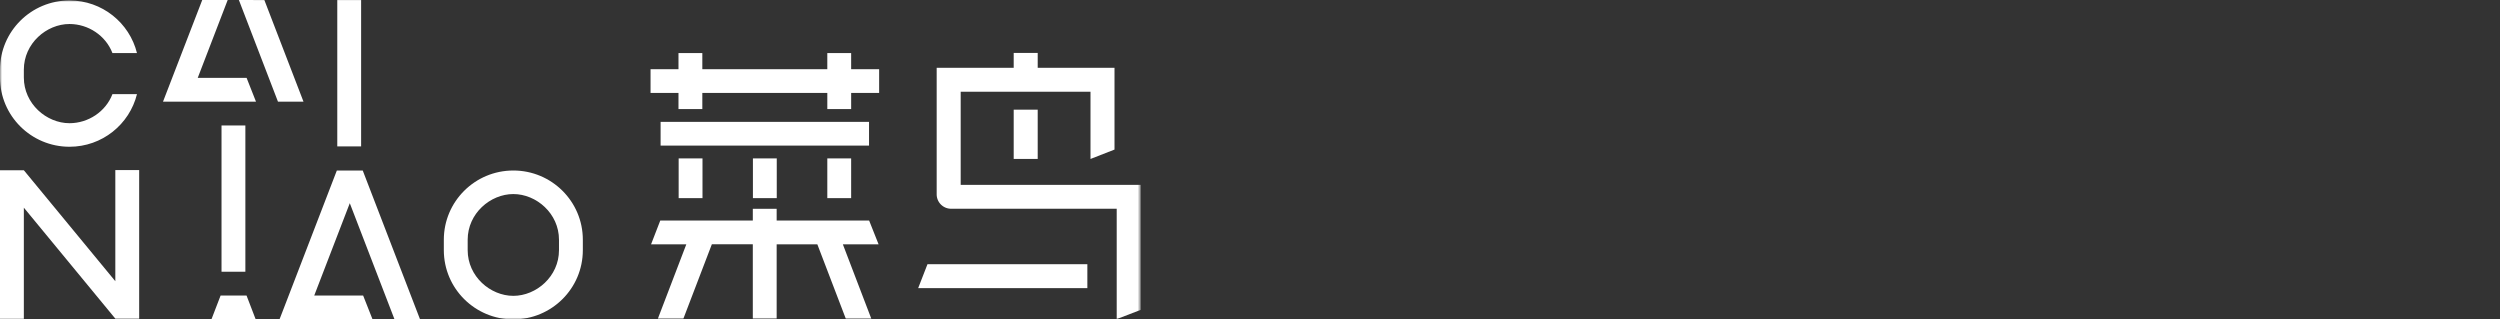
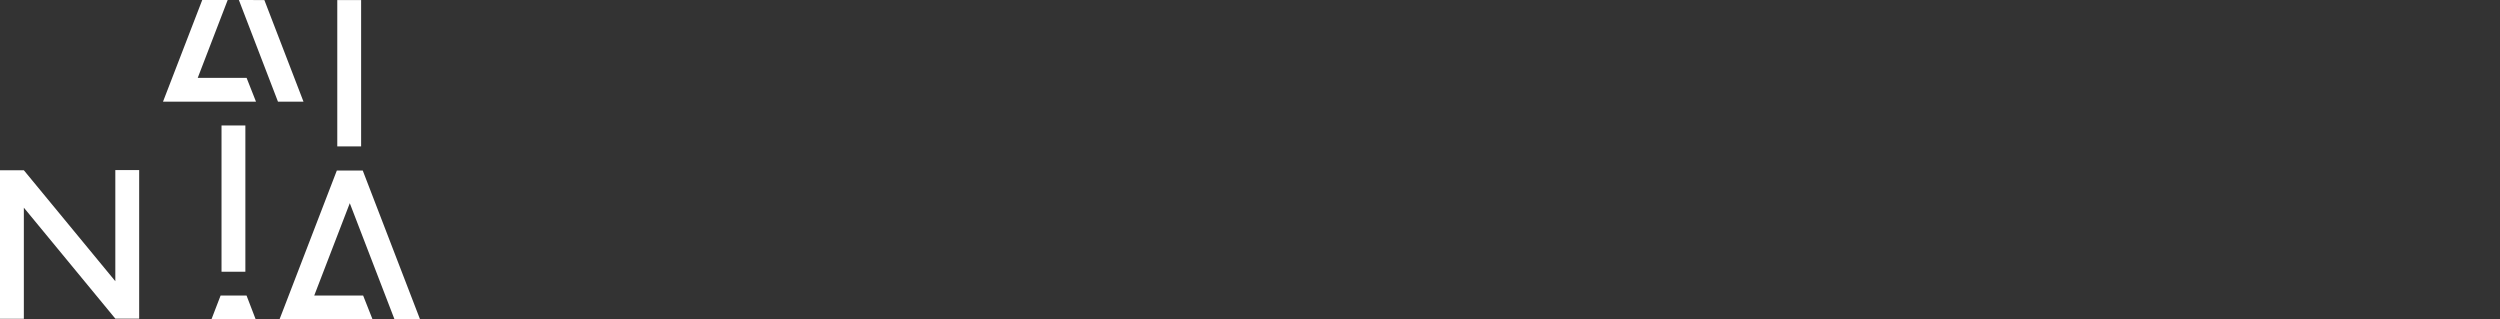
<svg xmlns="http://www.w3.org/2000/svg" fill="none" width="634" height="81">
  <rect width="100%" height="100%" fill="#333333" stroke="none" />
  <defs>
    <mask id="a">
-       <path d="M0 81h289.286V0H0v81Z" fill-rule="evenodd" fill="#FFF" style="mix-blend-mode:passthrough" />
-     </mask>
+       </mask>
  </defs>
  <g style="mix-blend-mode:passthrough">
-     <rect width="634" height="81" rx="0" style="mix-blend-mode:passthrough" />
    <g style="mix-blend-mode:passthrough" fill-rule="evenodd" fill="#FFF">
      <path d="M29.246 43.13v28.186L6.047 43.174H0V80.85h6.047V52.665l23.196 28.138.003-.003v.007h6.047V43.131h-6.047Zm42.482 35.676h.001l-.837 2.159 23.578.004-2.38-6.026H79.692l9.015-23.413 11.336 29.44 6.473-.008-14.52-37.71-6.481-.013h-.092L71.728 78.806Zm-15.782-3.863-2.318 6.022h11.205l-2.312-6.022h-6.575ZM51.285.008l-9.943 25.767 23.577.005-2.379-6.028H50.142L57.739.008h-6.454ZM60.58 0l9.912 25.78h6.474L67.043.015 60.581 0Zm-4.4 68.92h6.047v-37.1h-6.048v37.1Zm29.353-31.798h6.047V.022h-6.047v37.1Z" style="mix-blend-mode:passthrough" />
      <g style="mix-blend-mode:passthrough" mask="url(#a)">
-         <path d="M6.047 19.66c0 6.658 5.74 11.583 11.578 11.583 4.747 0 9.18-2.919 10.888-7.366h6.223c-1.896 7.658-8.836 13.34-17.111 13.34C7.89 37.216 0 29.356 0 19.663v-1.995C0 7.975 7.891.116 17.625.116c8.275 0 15.215 5.681 17.11 13.34h-6.222c-1.708-4.448-6.141-7.367-10.888-7.367-5.838 0-11.578 4.925-11.578 11.583v1.989ZM130.18 43.244l.001-.004c9.734 0 17.625 7.86 17.625 17.553v2.654c0 9.694-7.891 17.553-17.625 17.553l-.001-.005V81c-9.733 0-17.625-7.86-17.625-17.553v-2.654c0-9.693 7.892-17.553 17.625-17.553v.004Zm0 31.782c5.839 0 11.579-4.925 11.579-11.582v-2.648c0-6.657-5.74-11.582-11.578-11.582-5.838 0-11.578 4.925-11.578 11.582v2.648c0 6.657 5.74 11.582 11.578 11.582Zm90.235-19.092H196.96V52.96h-6.047v2.973h-23.471l-2.33 6.022h8.938l-7.223 18.879h6.471l7.224-18.88h10.39v18.859h6.048V61.956h10.315l7.221 18.871 6.474.008-7.223-18.88h9.06l-2.393-6.021ZM167.529 36.93h52.858v-6.02h-52.858v6.022Zm4.577 13.316h6.047V40.177h-6.047v10.07Zm18.834 0h6.047V40.177h-6.047v10.07Zm18.865 0h6.047V40.177h-6.047v10.07Zm6.047-32.694v-4.088h-6.047v4.088H178.11v-4.088h-6.047v4.088h-7.084v6.022h7.084v4.09h6.047v-4.09h31.696v4.09h6.047v-4.09h7.096v-6.022h-7.096Zm41.222 22.762h6.088V27.81h-6.088v12.503Z" style="mix-blend-mode:passthrough" />
-         <path d="M243.63 46.874V23.26h32.92v17.054l6.089-2.382V17.197h-19.477v-3.775h-6.088v3.775h-19.532V49.29a3.654 3.654 0 0 0 3.662 3.646h41.993v27.99l6.089-2.343V46.874H243.63Z" style="mix-blend-mode:passthrough" />
-         <path d="M232.847 73.069h42.906v-6.064h-40.546l-2.36 6.064Z" style="mix-blend-mode:passthrough" />
-       </g>
+         </g>
    </g>
  </g>
</svg>